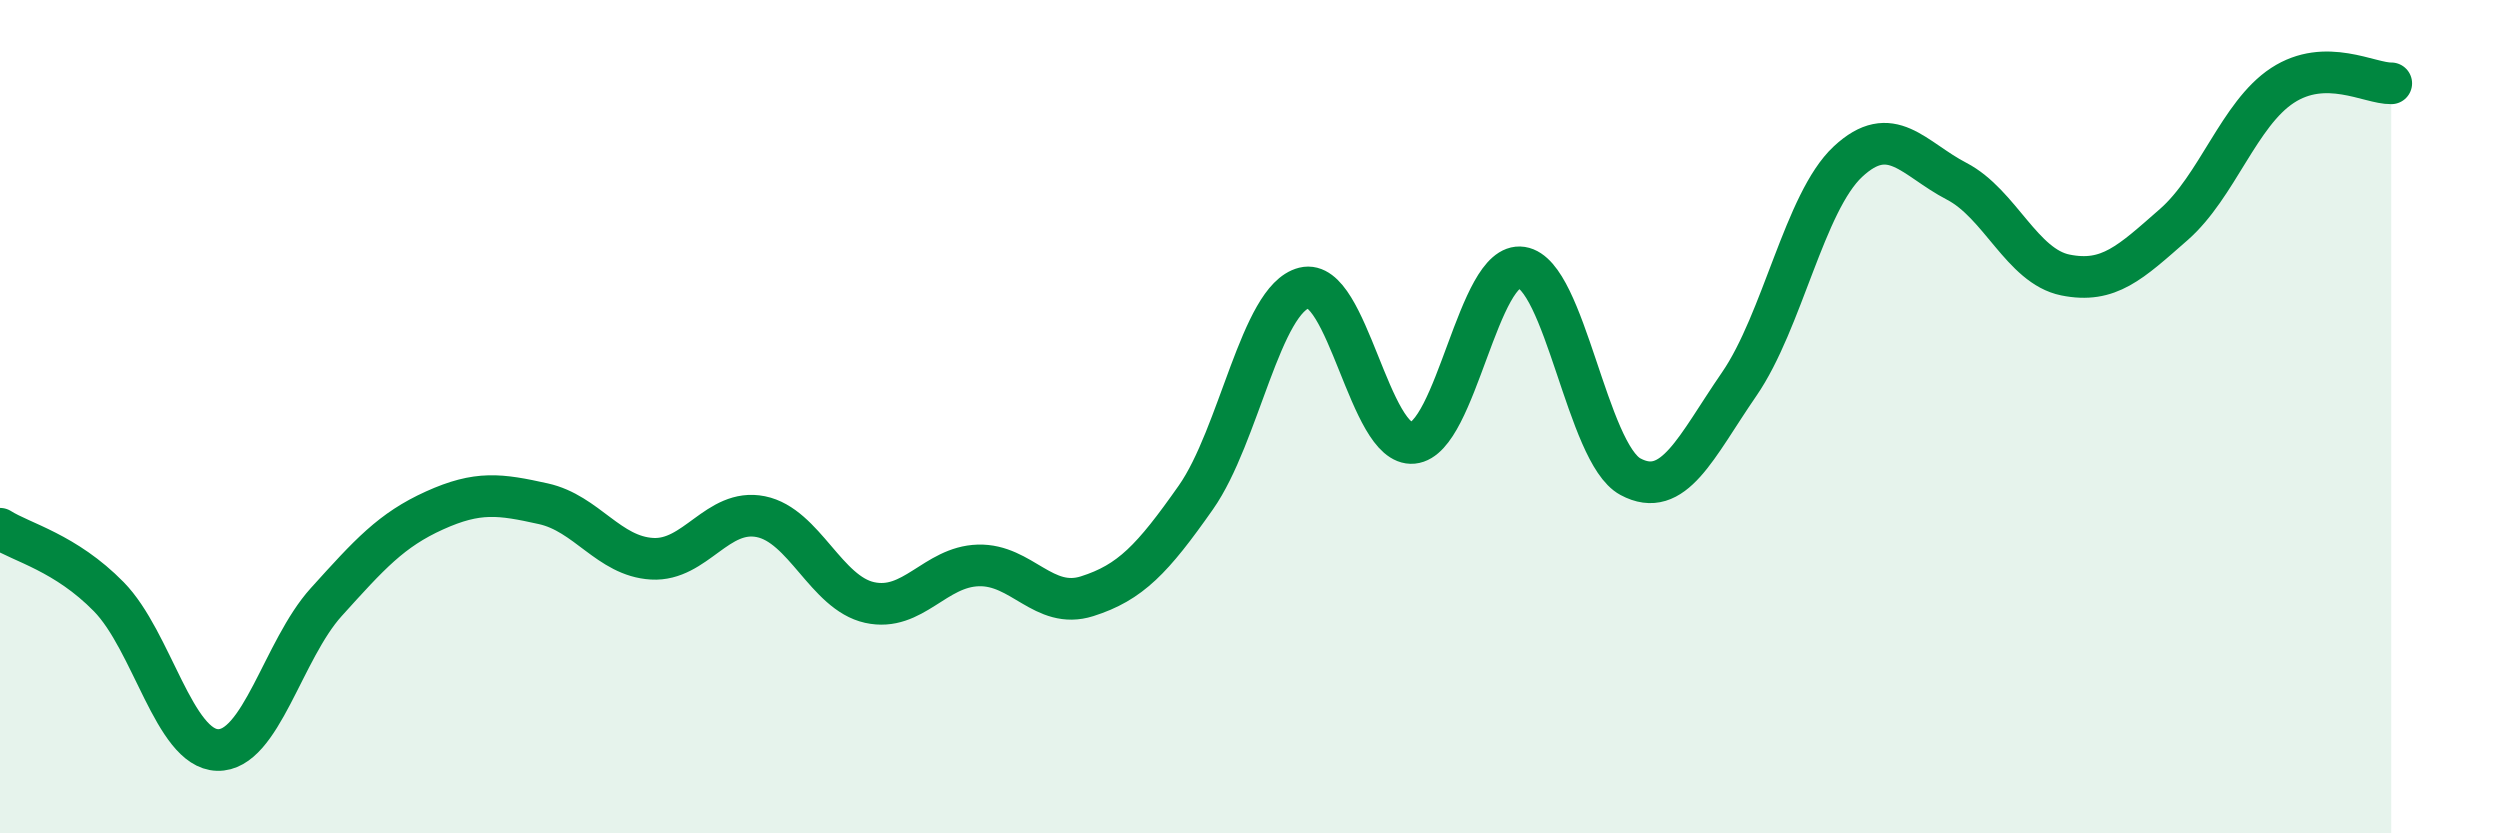
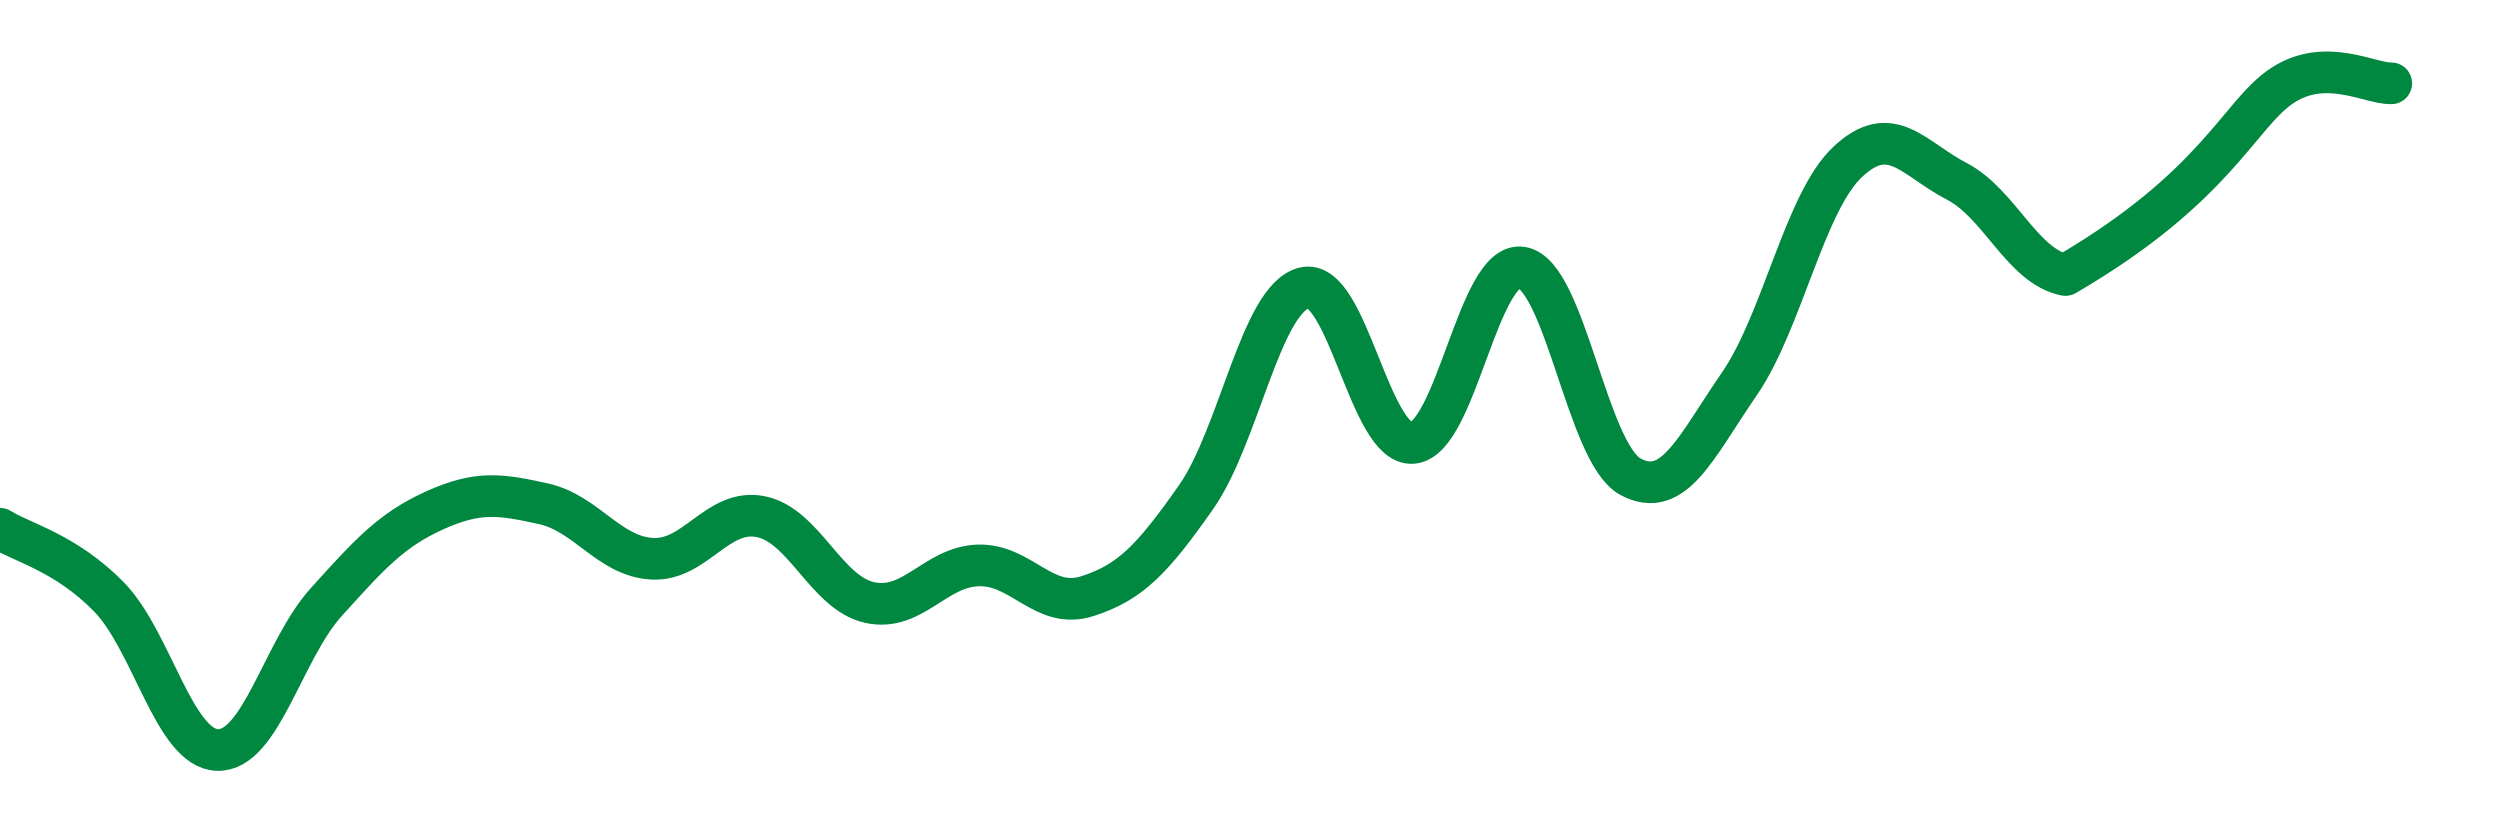
<svg xmlns="http://www.w3.org/2000/svg" width="60" height="20" viewBox="0 0 60 20">
-   <path d="M 0,12.69 C 0.52,13.02 1.57,13.26 2.61,14.32 C 3.65,15.38 4.18,17.97 5.22,18 C 6.26,18.03 6.79,15.6 7.83,14.45 C 8.87,13.3 9.39,12.72 10.43,12.25 C 11.47,11.78 12,11.86 13.04,12.09 C 14.08,12.32 14.61,13.35 15.65,13.41 C 16.69,13.47 17.22,12.19 18.26,12.4 C 19.3,12.61 19.83,14.23 20.87,14.46 C 21.91,14.69 22.44,13.6 23.48,13.57 C 24.52,13.54 25.05,14.64 26.09,14.31 C 27.13,13.98 27.66,13.42 28.7,11.94 C 29.74,10.46 30.26,7.17 31.3,6.91 C 32.34,6.65 32.87,10.73 33.91,10.63 C 34.95,10.53 35.48,6.26 36.52,6.42 C 37.56,6.58 38.09,10.88 39.13,11.44 C 40.17,12 40.7,10.73 41.74,9.22 C 42.78,7.71 43.31,4.85 44.35,3.88 C 45.39,2.91 45.92,3.81 46.96,4.35 C 48,4.89 48.53,6.39 49.57,6.6 C 50.61,6.81 51.13,6.3 52.17,5.39 C 53.21,4.48 53.74,2.73 54.78,2.05 C 55.82,1.37 56.87,2.01 57.39,2L57.39 20L0 20Z" fill="#008740" opacity="0.1" stroke-linecap="round" stroke-linejoin="round" />
-   <path d="M 0,12.69 C 0.52,13.02 1.57,13.26 2.61,14.32 C 3.65,15.38 4.18,17.97 5.22,18 C 6.26,18.03 6.79,15.6 7.83,14.45 C 8.87,13.3 9.39,12.72 10.43,12.25 C 11.47,11.78 12,11.86 13.04,12.09 C 14.08,12.32 14.61,13.35 15.65,13.41 C 16.69,13.47 17.22,12.19 18.26,12.4 C 19.3,12.61 19.83,14.23 20.87,14.46 C 21.91,14.69 22.44,13.6 23.48,13.57 C 24.52,13.54 25.05,14.64 26.09,14.31 C 27.13,13.98 27.66,13.42 28.7,11.94 C 29.74,10.46 30.26,7.17 31.3,6.91 C 32.34,6.65 32.87,10.73 33.91,10.63 C 34.95,10.53 35.48,6.26 36.52,6.42 C 37.56,6.58 38.09,10.88 39.13,11.44 C 40.17,12 40.7,10.73 41.74,9.22 C 42.78,7.71 43.31,4.85 44.35,3.88 C 45.39,2.91 45.92,3.81 46.96,4.35 C 48,4.89 48.53,6.39 49.57,6.6 C 50.61,6.81 51.13,6.3 52.17,5.39 C 53.21,4.48 53.74,2.73 54.78,2.05 C 55.82,1.37 56.87,2.01 57.39,2" stroke="#008740" stroke-width="1" fill="none" stroke-linecap="round" stroke-linejoin="round" />
+   <path d="M 0,12.69 C 0.52,13.02 1.57,13.26 2.61,14.32 C 3.65,15.38 4.18,17.97 5.22,18 C 6.26,18.03 6.79,15.6 7.83,14.45 C 8.87,13.3 9.39,12.72 10.43,12.25 C 11.47,11.78 12,11.86 13.04,12.09 C 14.08,12.32 14.61,13.35 15.65,13.41 C 16.69,13.47 17.22,12.19 18.26,12.4 C 19.3,12.61 19.83,14.23 20.87,14.46 C 21.91,14.69 22.44,13.6 23.48,13.57 C 24.52,13.54 25.05,14.64 26.09,14.31 C 27.13,13.98 27.66,13.42 28.7,11.94 C 29.74,10.46 30.26,7.17 31.3,6.91 C 32.34,6.65 32.87,10.73 33.91,10.63 C 34.95,10.53 35.48,6.26 36.52,6.42 C 37.56,6.58 38.09,10.88 39.13,11.44 C 40.17,12 40.7,10.73 41.74,9.22 C 42.78,7.71 43.31,4.85 44.35,3.88 C 45.39,2.91 45.92,3.81 46.96,4.35 C 48,4.89 48.53,6.39 49.57,6.6 C 53.21,4.48 53.74,2.73 54.78,2.05 C 55.82,1.37 56.87,2.01 57.39,2" stroke="#008740" stroke-width="1" fill="none" stroke-linecap="round" stroke-linejoin="round" />
</svg>